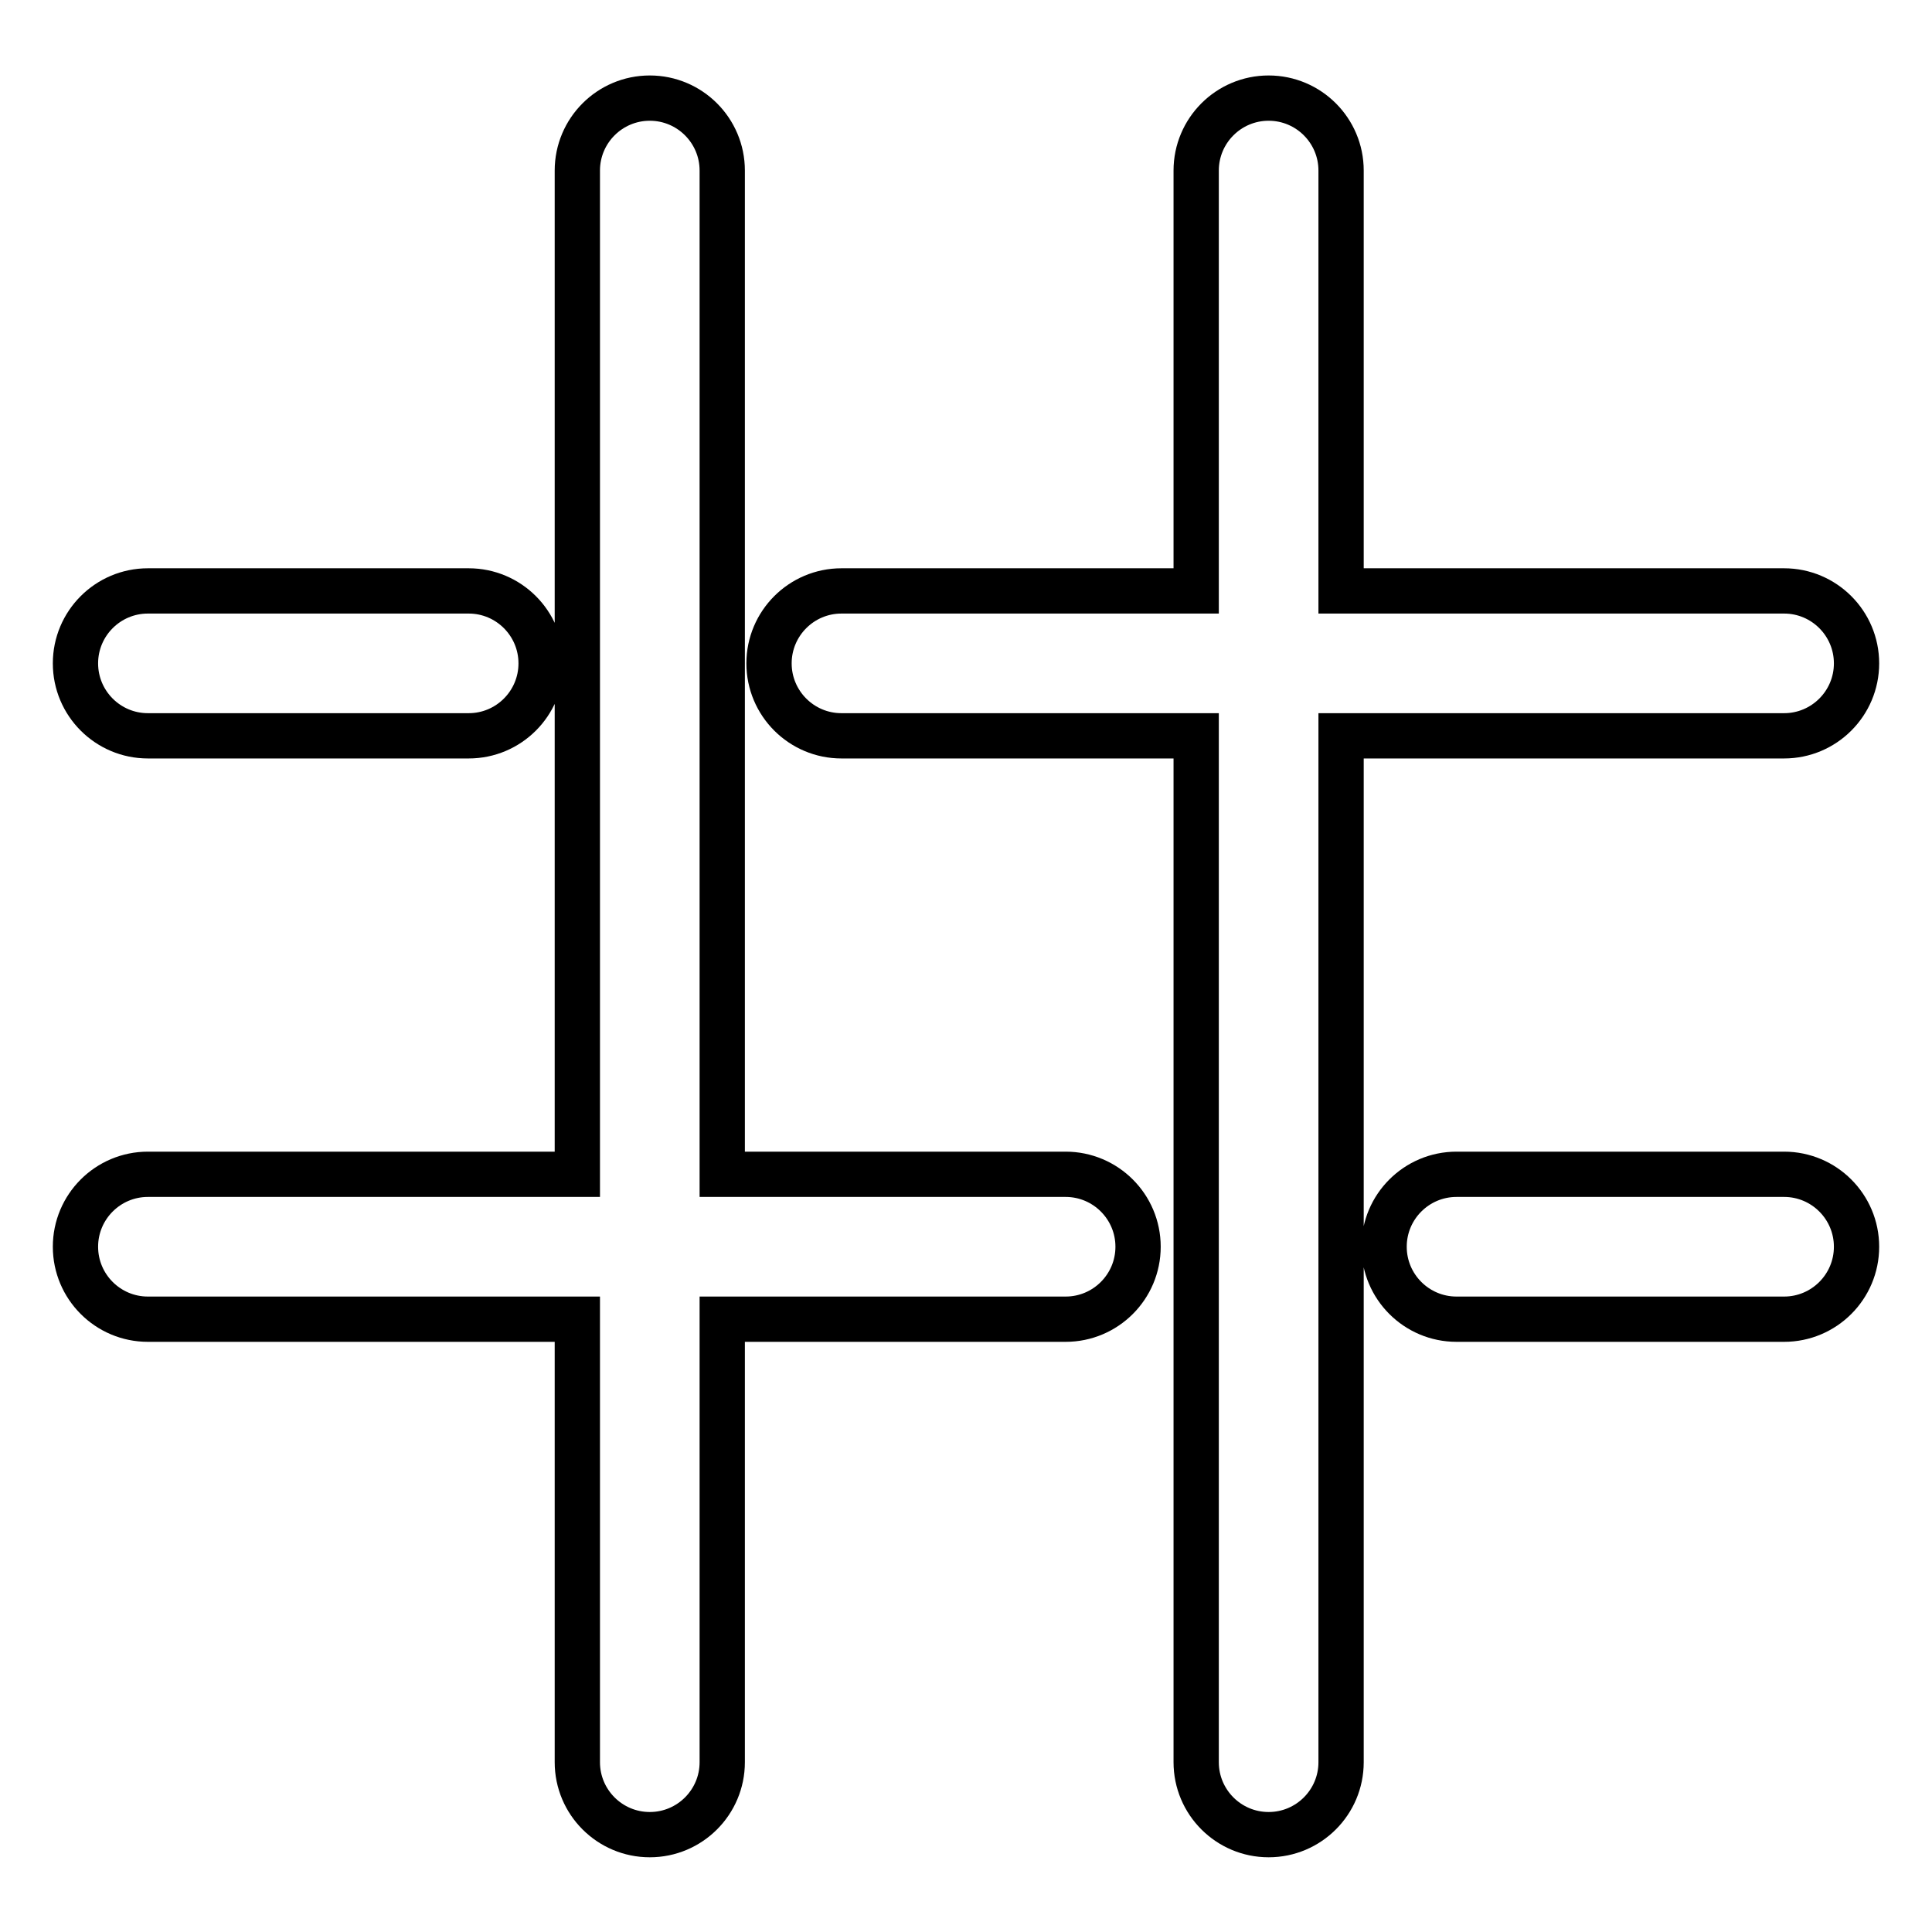
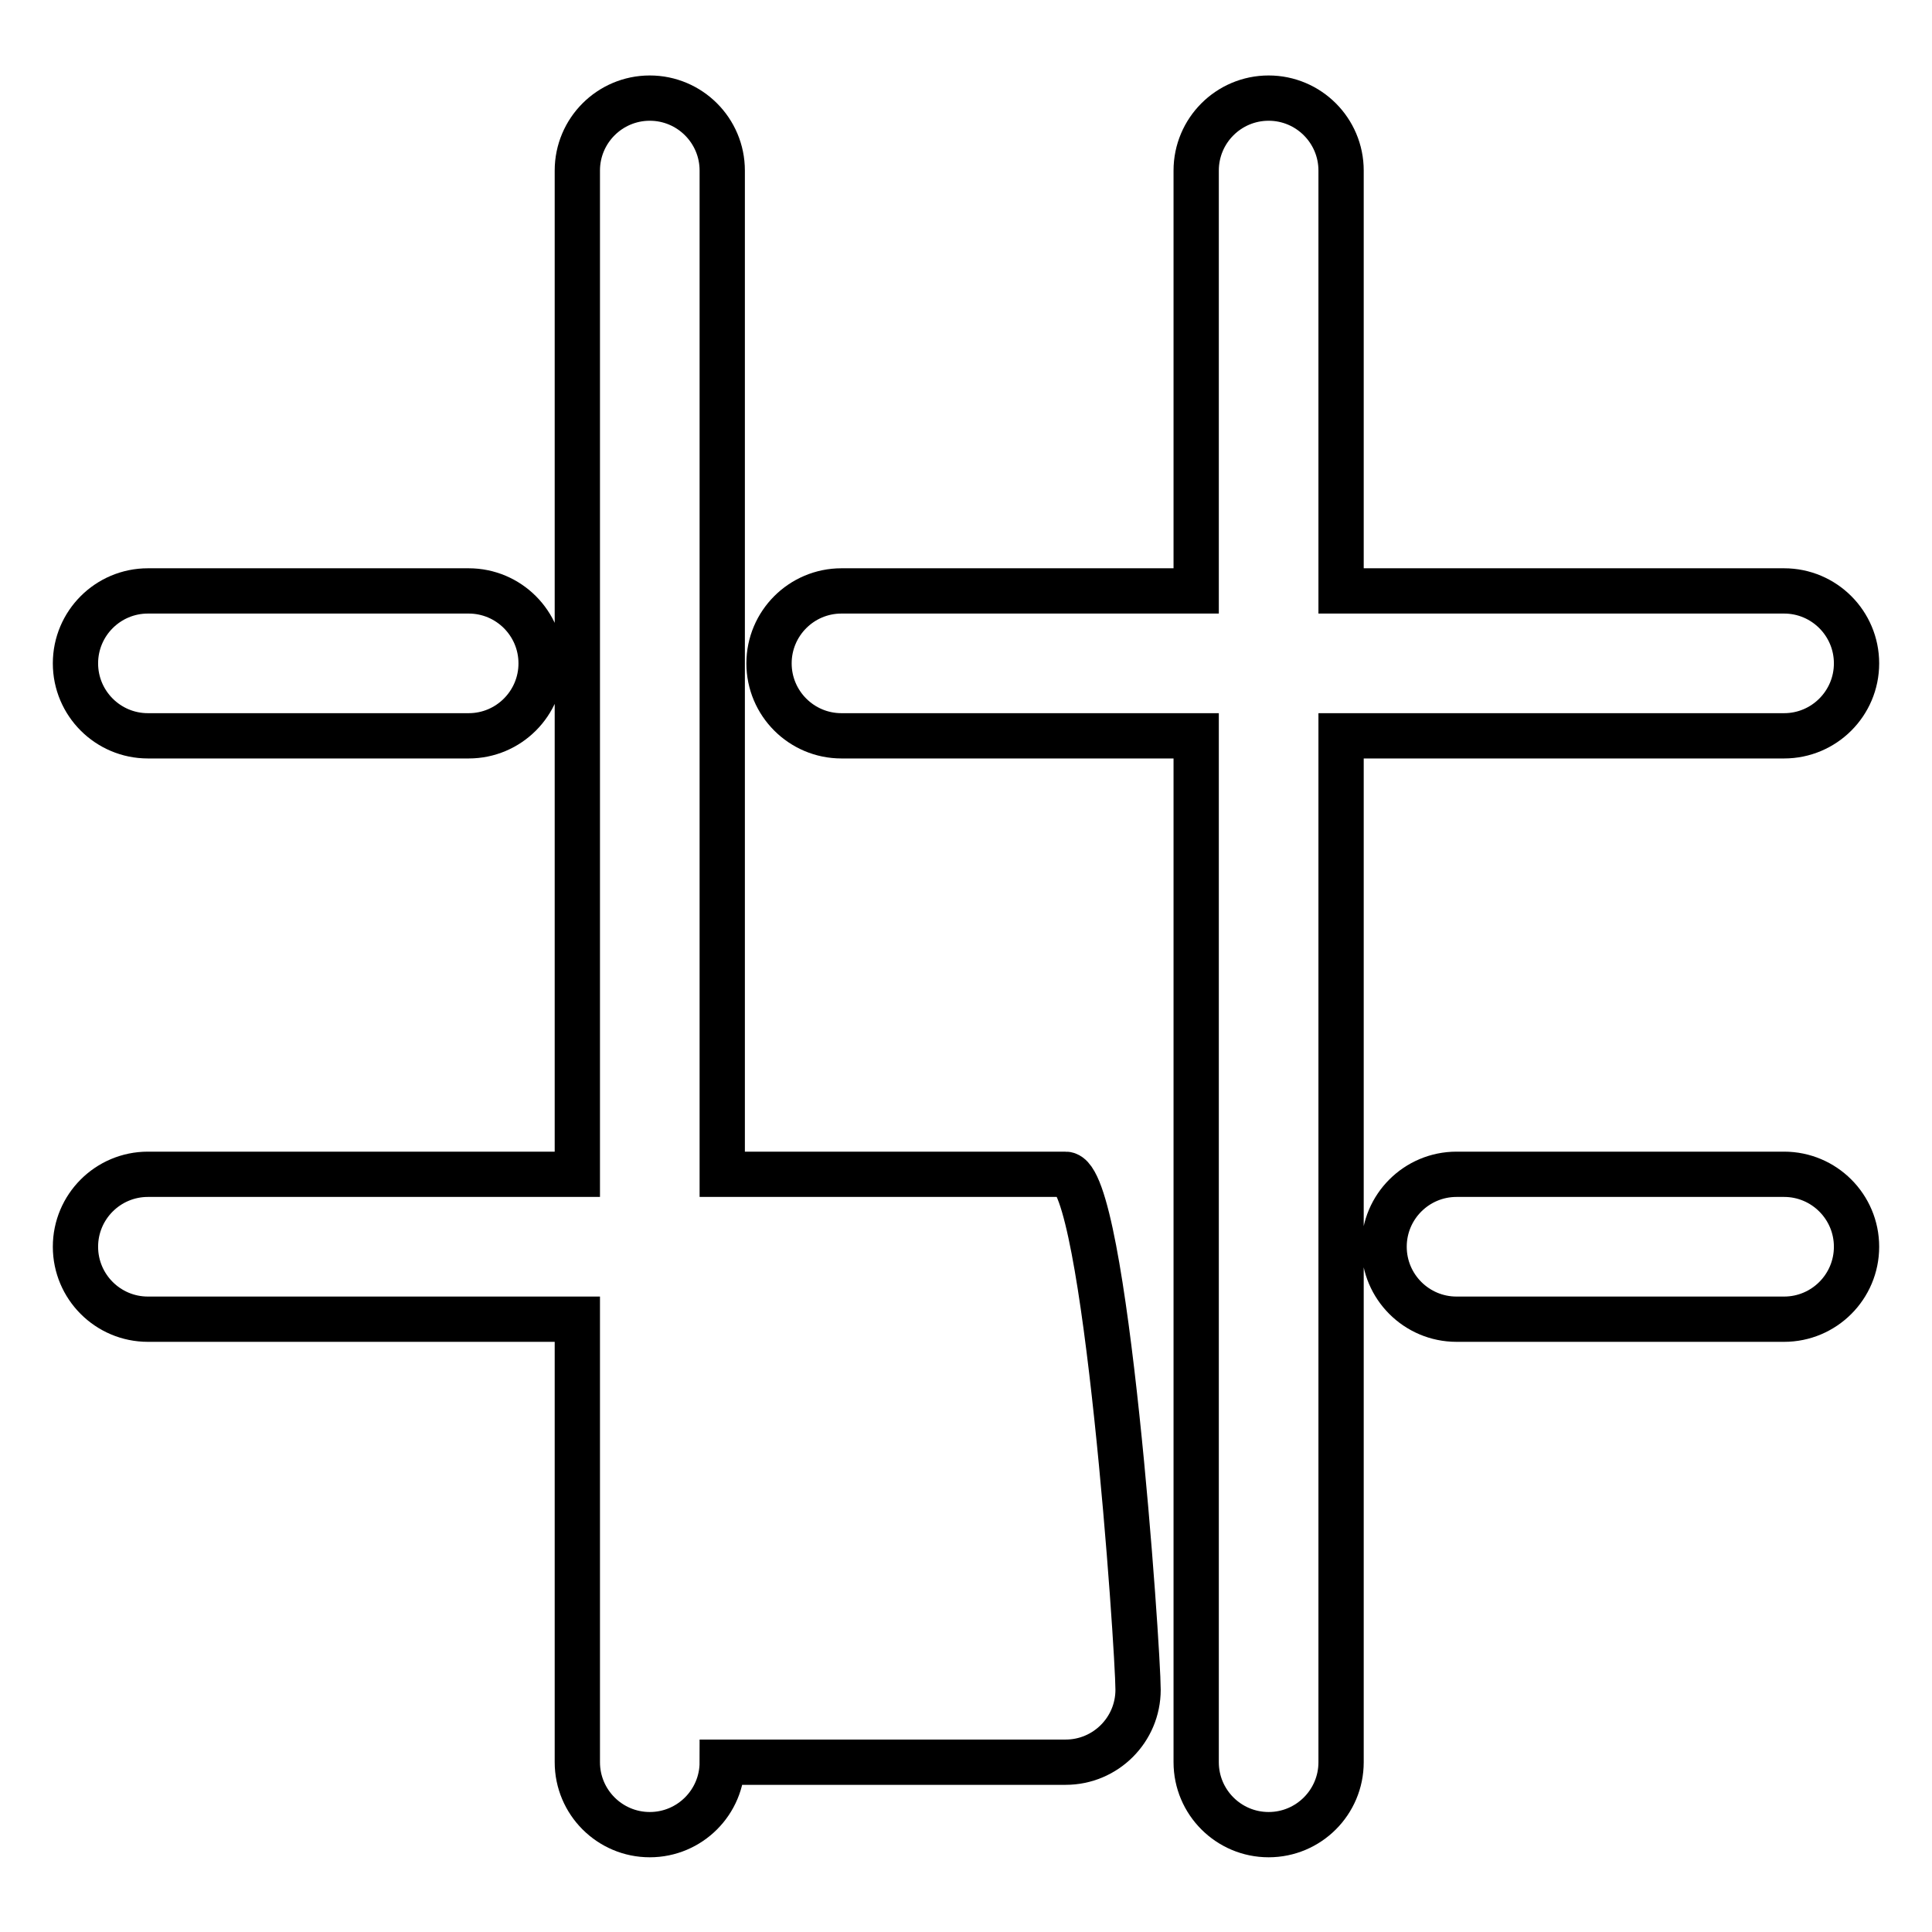
<svg xmlns="http://www.w3.org/2000/svg" version="1.1" x="0px" y="0px" viewBox="0 0 256 256" enable-background="new 0 0 256 256" xml:space="preserve">
  <g>
-     <path stroke-width="6" fill-opacity="0" stroke="#000000" d="M19.6,97.5h42.5c5.3,0,9.6-4.3,9.6-9.6s-4.3-9.6-9.6-9.6H19.6c-5.3,0-9.6,4.3-9.6,9.6S14.3,97.5,19.6,97.5z  M236.4,97.5c5.3,0,9.6-4.3,9.6-9.6s-4.3-9.6-9.6-9.6h-58.7V22.6c0-5.3-4.3-9.6-9.6-9.6c-5.3,0-9.6,4.3-9.6,9.6v55.7h-47 c-5.3,0-9.6,4.3-9.6,9.6s4.3,9.6,9.6,9.6h47v136c0,5.3,4.3,9.6,9.6,9.6c5.3,0,9.6-4.3,9.6-9.6v-136H236.4z M236.4,155.6H193 c-5.3,0-9.6,4.3-9.6,9.6s4.3,9.6,9.6,9.6h43.4c5.3,0,9.6-4.3,9.6-9.6S241.7,155.6,236.4,155.6z M141.2,155.6H95.7v-133 c0-5.3-4.3-9.6-9.6-9.6c-5.3,0-9.6,4.3-9.6,9.6v133H19.6c-5.3,0-9.6,4.3-9.6,9.6s4.3,9.6,9.6,9.6h56.9v58.7c0,5.3,4.3,9.6,9.6,9.6 c5.3,0,9.6-4.3,9.6-9.6v-58.7h45.5c5.3,0,9.6-4.3,9.6-9.6S146.5,155.6,141.2,155.6z" />
+     <path stroke-width="6" fill-opacity="0" stroke="#000000" d="M19.6,97.5h42.5c5.3,0,9.6-4.3,9.6-9.6s-4.3-9.6-9.6-9.6H19.6c-5.3,0-9.6,4.3-9.6,9.6S14.3,97.5,19.6,97.5z  M236.4,97.5c5.3,0,9.6-4.3,9.6-9.6s-4.3-9.6-9.6-9.6h-58.7V22.6c0-5.3-4.3-9.6-9.6-9.6c-5.3,0-9.6,4.3-9.6,9.6v55.7h-47 c-5.3,0-9.6,4.3-9.6,9.6s4.3,9.6,9.6,9.6h47v136c0,5.3,4.3,9.6,9.6,9.6c5.3,0,9.6-4.3,9.6-9.6v-136H236.4z M236.4,155.6H193 c-5.3,0-9.6,4.3-9.6,9.6s4.3,9.6,9.6,9.6h43.4c5.3,0,9.6-4.3,9.6-9.6S241.7,155.6,236.4,155.6z M141.2,155.6H95.7v-133 c0-5.3-4.3-9.6-9.6-9.6c-5.3,0-9.6,4.3-9.6,9.6v133H19.6c-5.3,0-9.6,4.3-9.6,9.6s4.3,9.6,9.6,9.6h56.9v58.7c0,5.3,4.3,9.6,9.6,9.6 c5.3,0,9.6-4.3,9.6-9.6h45.5c5.3,0,9.6-4.3,9.6-9.6S146.5,155.6,141.2,155.6z" />
  </g>
</svg>